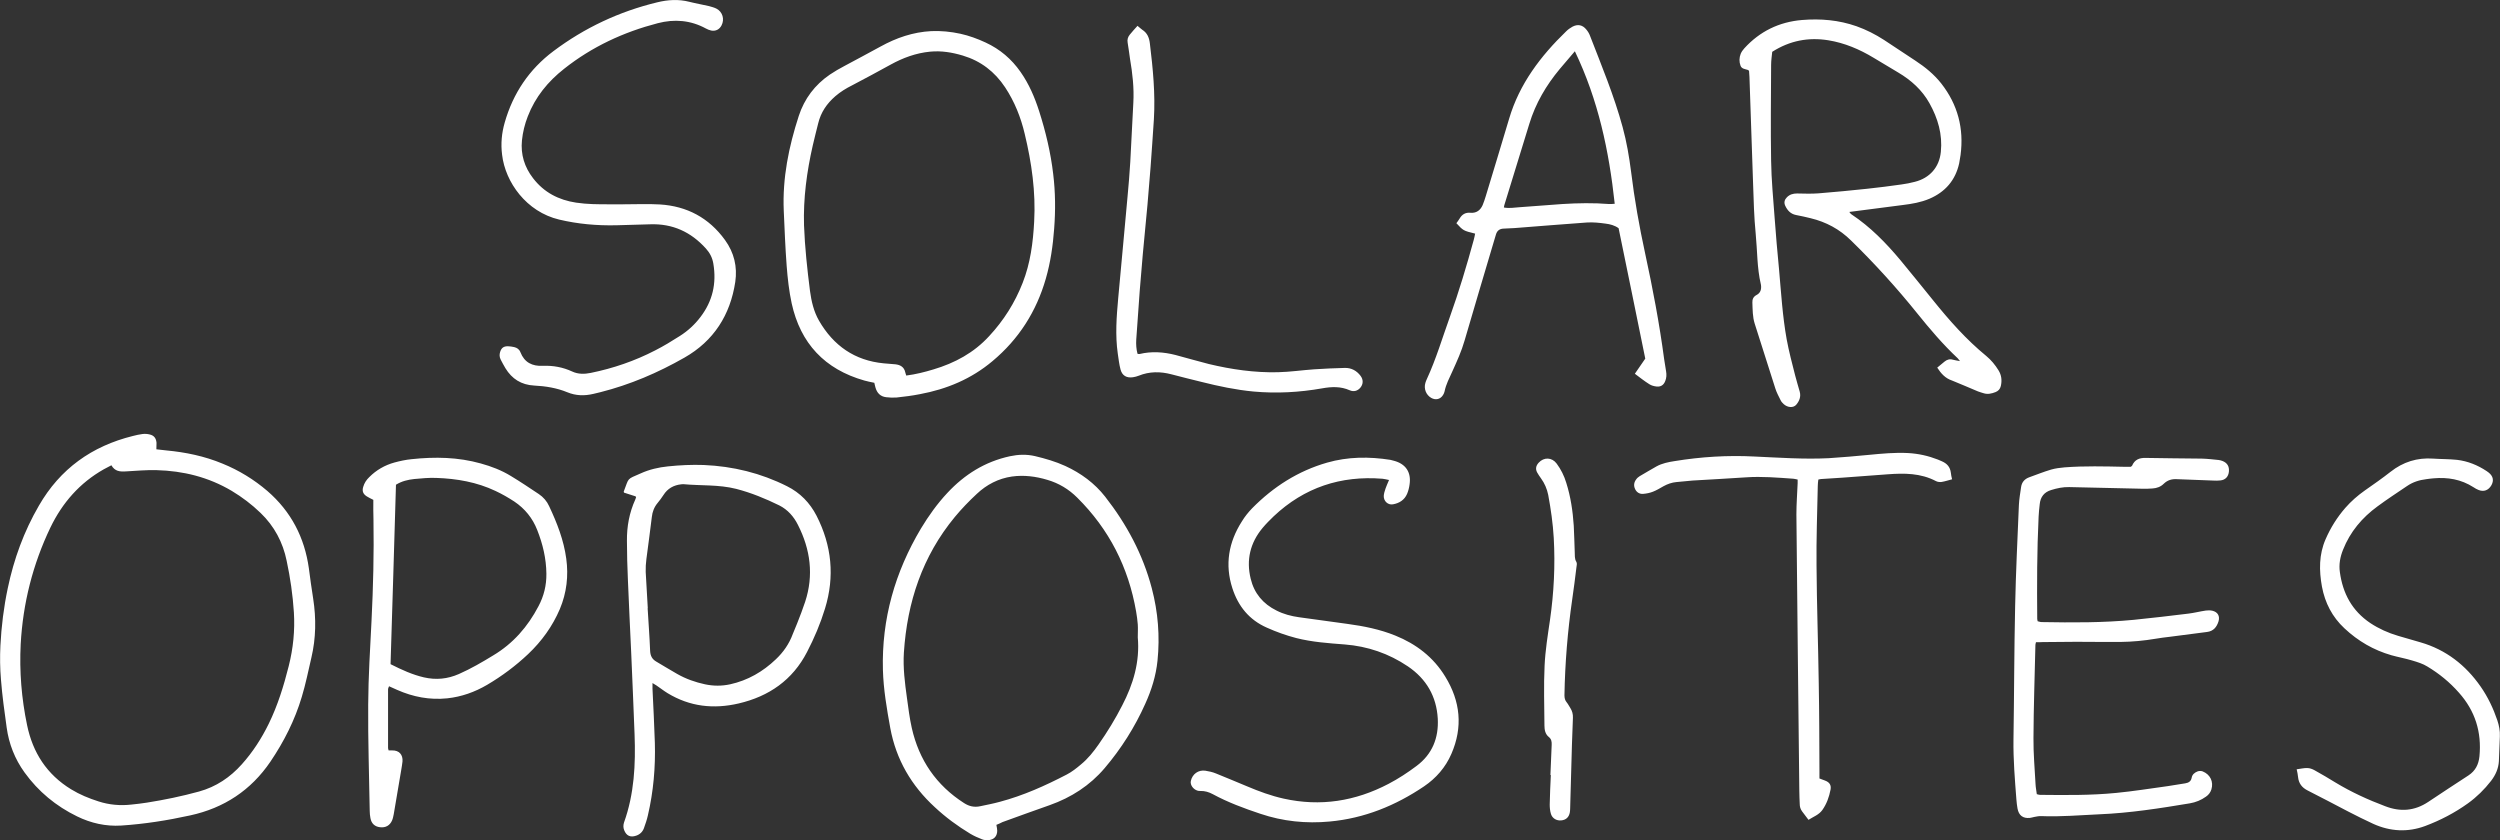
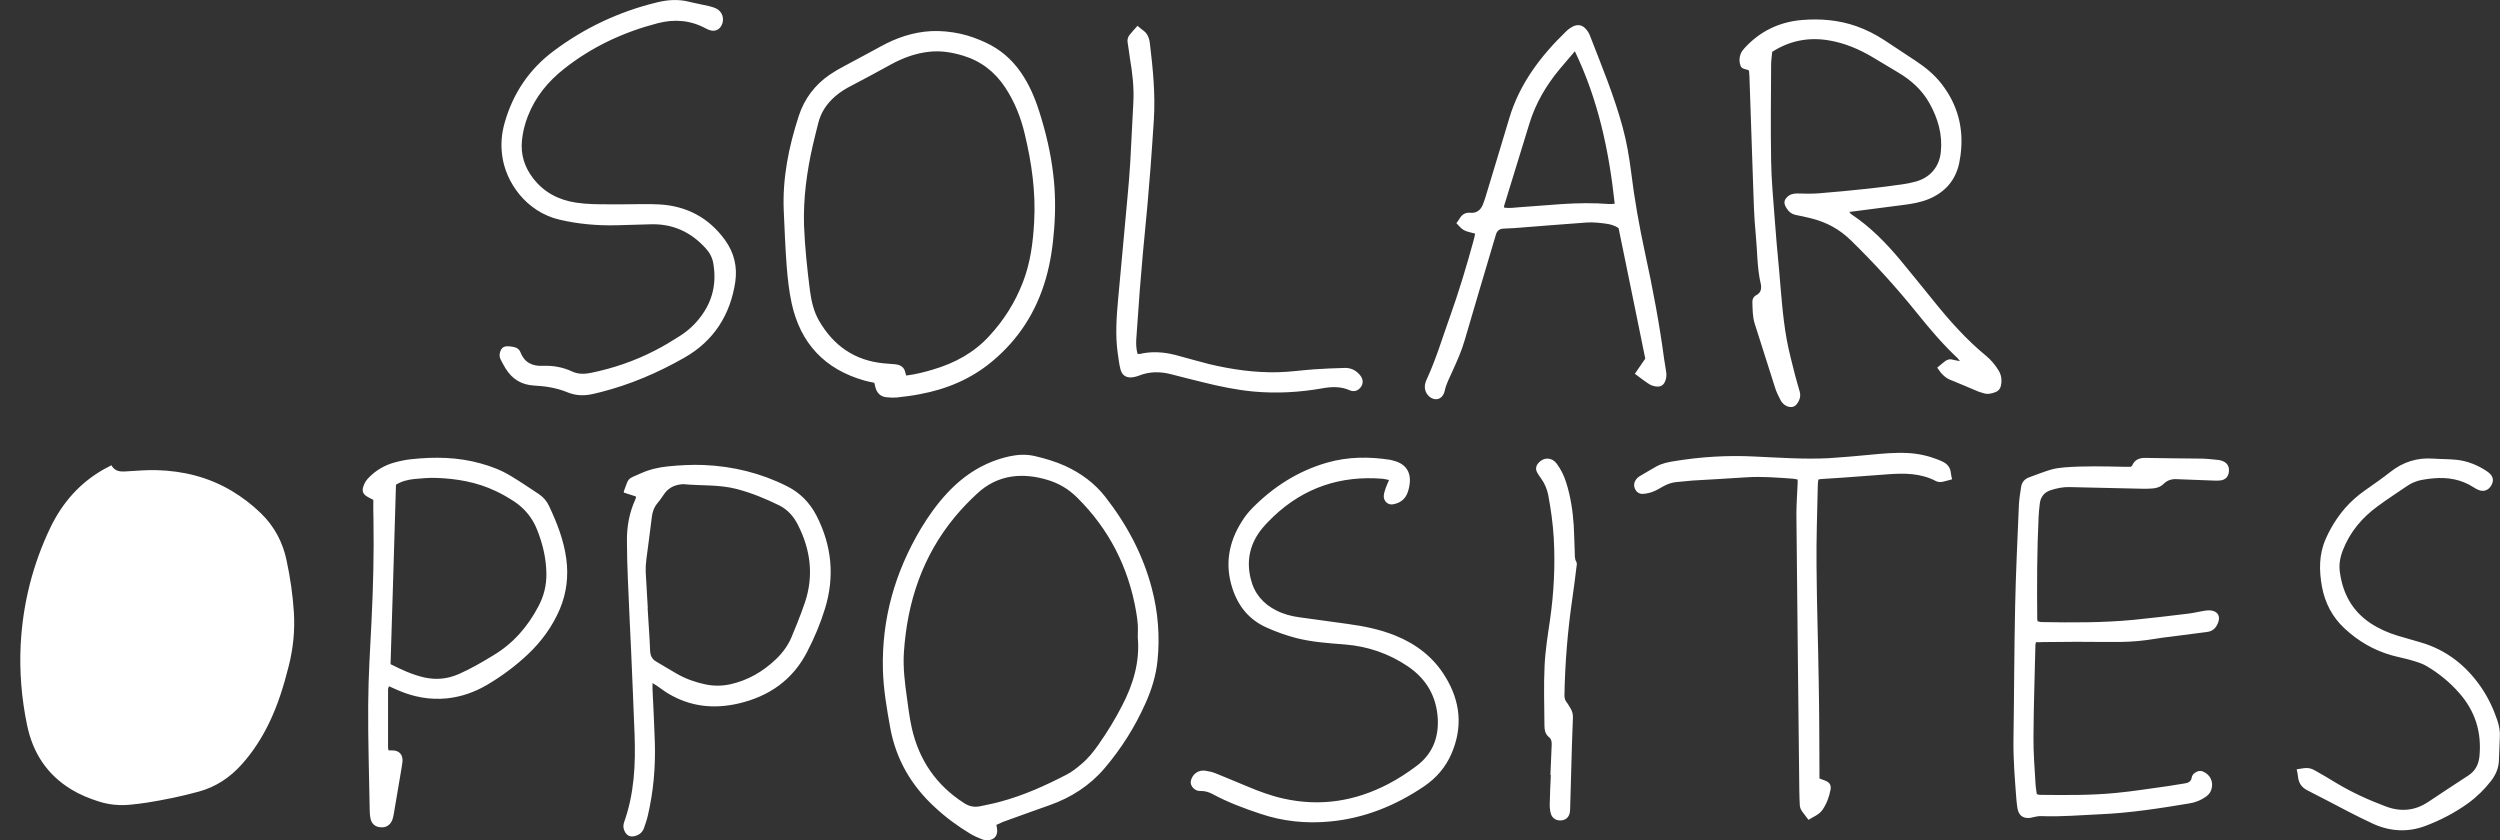
<svg xmlns="http://www.w3.org/2000/svg" width="1800" height="604.9" xml:space="preserve">
  <rect width="100%" height="100%" fill="#333333" stroke="none" />
-   <path d="M1394.8 264.7c1.8-1.5 3.5-2.9 5.2-4.3 1.8-1.5 3.8-2.1 6.1-1.4 1.4.4 3 .6 5.1 1-.8-1.1-1.2-1.6-1.6-2-10.7-10-20.1-21.1-29.2-32.4-14.8-18.4-30.7-35.9-47.6-52.4-8.3-8.2-18-13.4-29.2-16.1-3.5-.9-7-1.6-10.5-2.3-3.9-.8-6.2-3.3-7.8-6.8-1-2.3-.4-4.3 1.3-6 2-2 4.4-2.7 7.3-2.7 5.2.1 10.3.3 15.5-.1 11.7-.9 23.4-2.1 35-3.3 8.2-.9 16.5-1.9 24.7-3.1 3.2-.4 6.5-1.1 9.6-1.9 10.7-2.7 17.6-10.5 18.7-21.5 1.3-12.6-2.1-24.2-8.2-35.1-5.3-9.5-13.2-16.6-22.5-22.1-5.9-3.5-11.8-7.1-17.7-10.6-10.1-6.1-20.9-10.7-32.6-12.6-14.3-2.3-27.7.2-40.4 8.3-.3 3-.8 6.3-.8 9.5-.1 23-.4 46 0 69 .2 13.6 1.5 27.2 2.5 40.7.9 12.5 2 24.9 3.2 37.4 1.5 16.8 2.5 33.7 5.5 50.4 1.6 8.7 3.9 17.4 6.1 26 1 3.9 2.2 7.8 3.3 11.7 1 3.7-.3 6.8-2.6 9.5-2.1 2.3-6.1 2-8.9-.5-.9-.8-1.8-1.8-2.3-2.9-1.4-2.8-2.9-5.6-3.8-8.5-5-15.5-9.8-31-14.8-46.5-1.6-5-1.5-10.2-1.7-15.3-.1-2.3.7-4.2 3-5.4 2.9-1.5 3.6-4.1 3.2-7.2 0-.2 0-.3-.1-.5-2.8-11.9-2.5-24.2-3.7-36.3s-1.5-24.4-1.9-36.5c-.9-25.5-1.7-51-2.6-76.5-.1-1.5-.2-3.1-.3-4.4-.5-.4-.7-.7-1-.7-1.9-.6-4.2-.7-5.1-2.9-1.1-2.9-1-5.9.1-8.7.6-1.4 1.5-2.7 2.6-3.9 11.1-12.2 25-19 41.5-20.4 13.4-1.1 26.5 0 39.3 4.5 7 2.5 13.5 5.8 19.7 9.8 7.6 5 15.1 10 22.7 15 7 4.6 13.4 9.8 18.6 16.4 11.9 15.2 16.4 32.4 13.9 51.5-.3 2-.6 4-1 6-2.7 12.2-10 20.6-21.4 25.5-6.1 2.6-12.6 3.7-19.1 4.5-12.7 1.7-25.4 3.3-38.6 5 .6.8 1 1.4 1.5 1.7 13.6 9 24.8 20.5 35.2 32.9 8 9.6 15.8 19.4 23.7 29.1 11.6 14.4 23.8 28.2 38.2 40 3.5 2.9 6.4 6.4 8.8 10.3 2.2 3.5 2.6 7.3 1.7 11.3-.5 2.2-1.8 3.6-3.8 4.4-2.8 1.1-5.7 1.8-8.7.8-1.3-.4-2.7-.8-4-1.3-6.2-2.6-12.4-5.3-18.6-7.8-4.9-1.6-8-5.1-10.7-9.3zm-764.5 14.2c1.1 4 3.5 6.6 7.8 7.1 2.5.3 5 .4 7.5.2 5.6-.6 11.2-1.3 16.7-2.4 19.4-3.6 37.1-11 52.3-23.8 18.9-15.8 31.6-35.7 38.4-59.4 3.4-11.8 5.1-23.8 6-36 1-13.1.9-26.3-.7-39.3-1.8-15.4-5.4-30.5-10.1-45.2-3.2-10-7.3-19.6-13.4-28.3-6.5-9.3-14.8-16.4-25.2-21.2-5.8-2.7-11.8-4.9-18.1-6.3-6.9-1.5-13.9-2.2-21-1.9-13.1.7-25.1 4.8-36.5 11.1-8.6 4.8-17.4 9.3-26 14-3.6 1.9-7.1 3.9-10.5 6.2-10.8 7.4-18.3 17.3-22.4 29.8-7.2 22.2-11.8 44.7-10.8 68.2.6 13.3 1.1 26.6 2.1 39.8.7 9 1.7 18.1 3.6 26.9 6.3 28.8 23.8 47.5 52.4 55.6 2.2.6 4.5 1.1 7.1 1.6.4 1.5.5 2.4.8 3.3zm21.5-10.8c-.8-3.8-3.5-5.4-7.1-5.8-2.8-.3-5.6-.4-8.4-.7-20.9-2-36.2-12.7-46.6-30.7-3.8-6.6-5.5-14-6.5-21.4-2-15.7-3.7-31.4-4.3-47.2-.6-19.5 2-38.7 6.3-57.6 1.2-5.3 2.6-10.6 3.9-15.9 1.9-7.9 6.2-14.2 12.3-19.5 3.7-3.2 7.8-5.7 12.2-7.9 9.3-4.9 18.5-9.8 27.7-14.9 8.9-4.9 18.2-8.3 28.3-9.3 8.1-.8 15.9.5 23.6 2.8 13 3.9 23 11.6 30.5 22.9 6.8 10.3 11.3 21.6 14.1 33.5 5 20.8 8 41.8 6.8 63.2-.8 15-2.7 29.9-8.3 44.1-5.6 14.3-13.6 27-24.1 38.3-11 12-24.7 19.4-40.2 24-6.3 1.9-12.6 3.5-19.5 4.4-.3-1.1-.6-1.7-.7-2.3zm409.3-95.4c-5.1 18.7-10.7 37.3-17.2 55.5-5.4 15-9.9 30.3-16.6 44.8-.4.8-.7 1.7-1 2.6-1.3 4.2.4 8.7 4.2 10.9 3.2 1.8 6.6 1 8.5-2.1.5-.8.9-1.7 1.1-2.6 1-5.1 3.5-9.7 5.6-14.4 3.3-7.3 6.6-14.5 8.8-22.2 6.8-23.3 13.7-46.5 20.6-69.7.7-2.2 1.3-4.5 2-6.7.8-2.7 2.6-4.1 5.5-4.2 2.7-.1 5.3-.2 8-.4 17.3-1.3 34.6-2.8 51.9-4 4.5-.3 9.1.2 13.5.8 3.2.4 6.5 1.2 9.4 3.3 6.4 31.3 12.9 62.7 19.2 93.9-2.6 3.7-4.9 7.1-7.5 10.9 3.6 2.7 6.9 5.3 10.4 7.5 1.5 1 3.5 1.5 5.3 1.7 3 .3 5.1-1.1 6.2-4 .9-2.2 1-4.6.6-6.9-.5-2.9-1-5.9-1.4-8.8-3.4-25.6-8.2-50.9-13.7-76.2-4.2-19.4-7.7-39-10.1-58.7-1.4-10.9-3.2-21.6-6.1-32.2-6.1-22.5-15.1-44.1-23.5-65.8-.6-1.6-1.5-3.1-2.6-4.4-2.7-3.4-6.2-4.1-10-2.1-1.6.9-3.2 2-4.5 3.3-18.5 17.9-33.7 37.9-41.1 62.9-5.5 18.6-11.2 37.1-16.8 55.7-.7 2.2-1.4 4.5-2.3 6.6-1.6 3.6-4.4 5.8-8.5 5.5-3.8-.4-6.3 1.1-8.1 4.2-.7 1.2-1.5 2.2-2.3 3.3 5 5.4 5 5.4 13.5 7.5-.3 1.6-.6 3.1-1 4.5zm101.5-26c-1.6.1-2.8.3-4 .2-11.2-.9-22.5-.7-33.7 0-10.3.7-20.6 1.6-30.9 2.3-3.7.3-7.4.9-11.2.2.1-.8.2-1.4.4-2 6-19.4 12-38.8 17.9-58.2 4.5-14.8 12.1-27.7 21.9-39.5 3.4-4.1 6.9-8 10.9-12.8 16.9 35.2 24.6 71.8 28.7 109.8zm-713.6.4h-10.3c-8 0-16 0-23.9-1.2-12.6-1.9-23.2-7.4-31-17.6-6.2-8-9-17.1-8-27.2.6-5.9 2-11.7 4.2-17.3 5.4-14 14.5-25.1 26.2-34.3 20.1-15.9 42.8-26.4 67.4-32.8 11.9-3.1 23.6-2.2 34.6 3.8 1.2.7 2.6 1.2 3.9 1.5 3.2.6 5.9-.8 7.4-3.7 2.3-4.4.8-9.8-3.7-12.1-1.6-.8-3.5-1.3-5.3-1.8-4.7-1.1-9.5-1.9-14.2-3.1-7.8-2-15.5-1.5-23.2.4-27.3 6.6-52.2 18.3-74.6 35.1-17.5 13.1-29.1 30.4-35.1 51.4-2.2 7.6-2.9 15.3-1.9 23.2 2.3 19.8 17.5 41.1 41.1 46.7 13.5 3.2 27.2 4.4 41 4.1 8.1-.2 16.3-.4 24.4-.7 16.3-.6 29.5 5.5 40.3 17.5 2.8 3.1 4.6 6.6 5.3 10.8 2.4 14.2-.5 27-9.3 38.5-4.1 5.4-9.1 10-14.8 13.6-5.8 3.7-11.7 7.3-17.8 10.4-14.7 7.6-30.2 12.9-46.4 16.2-4.5.9-9 1-13.3-1-6.7-3.1-13.7-4.4-21-4.1-7.8.4-13.4-2.4-16.3-9.8-.8-2.1-2.4-3.2-4.5-3.7-1.5-.3-3.1-.6-4.6-.6-3 0-4.6 1.2-5.5 4.1-.6 1.9-.5 3.7.4 5.5 1.1 2.1 2.2 4.2 3.4 6.2 4.7 7.7 11.4 12 20.7 12.5 8.1.4 16.3 1.7 23.8 4.8 6.3 2.6 12.4 2.7 18.8 1.2 1.7-.4 3.3-.8 5-1.2 21.4-5.4 41.5-14 60.6-24.9 21.1-12 33-30.7 36.6-54.5 1.6-10.9-.8-21.1-7.4-30.2-11.6-16-27.4-24.4-46.9-25.6-8.6-.5-17.2-.1-25.8-.1-.3-.1-.3-.1-.3 0zM813.4 25c-1.3 1.6-1.9 3.5-1.5 5.7.7 3.9 1.1 7.7 1.7 11.6 1.8 10.5 3 21 2.4 31.7-.8 14.2-1.4 28.4-2.2 42.6-.5 8.4-1.2 16.8-2 25.3l-3.3 36c-1.1 12.3-2.3 24.6-3.4 36.9-1.2 13.3-2.2 26.5-.3 39.8.6 3.9 1 7.8 2 11.5 1.2 4.4 4.4 6.2 9 5.5 1.4-.2 2.8-.6 4.1-1.1 7.7-3.1 15.5-3.1 23.5-1 7.2 1.9 14.5 3.7 21.8 5.5 12.3 3.1 24.7 5.7 37.3 6.9 16.6 1.5 33.1.6 49.5-2.3 6.7-1.2 13.3-1.5 19.8 1.4 3 1.3 5.7.4 7.6-1.8 2.2-2.6 2.3-5.8.2-8.6-2.8-3.7-6.6-5.8-11.3-5.7-7.3.2-14.7.5-22 1-8.7.6-17.4 1.9-26.2 2.1-16.8.4-33.4-2-49.7-5.9-8-2-16-4.4-24-6.5-8.6-2.2-17.3-2.8-26-.7-.4.1-.9-.1-1.4-.2-.9-3.4-1.1-6.8-.9-10.2.9-11.7 1.6-23.4 2.5-35.1.7-8.7 1.4-17.5 2.2-26.2 1.1-12 2.3-24 3.4-36 .8-8.9 1.5-17.8 2.2-26.7.8-11.5 1.7-23.1 2.4-34.6 1.1-18.4-.7-36.6-2.9-54.7-.5-4.2-1.9-7.5-5.5-9.8-1-.7-1.9-1.6-3.4-2.8-1.9 2.1-3.8 4.2-5.6 6.4zM112.6 323.5c2.5.3 4.8.6 7.1.8 13.9 1.3 27.5 4.1 40.5 9.5 11.8 4.8 22.6 11.4 32.3 19.7 17.1 14.8 26.8 33.5 29.9 55.8 1 7.3 1.9 14.6 3.1 21.8 2.2 14.2 2 28.4-1.3 42.4-2.2 9.4-4.1 19-6.9 28.2-5 16.8-12.8 32.2-22.6 46.7-14 20.6-33.4 33.4-57.8 38.7-16.4 3.6-32.9 6.2-49.6 7.3-11.1.7-21.8-1.7-31.8-6.6-15.2-7.4-27.9-17.9-37.8-31.6-7-9.7-11.3-20.6-12.9-32.4-1.6-11.5-3.2-22.9-4.1-34.5-.7-8.1-.8-16.3-.4-24.4.7-13.9 2.4-27.7 5.3-41.4 4.4-21 11.6-40.8 22.4-59.4 15.3-26.6 38.2-42.9 67.7-50.2 2.3-.6 4.6-1.1 6.9-1.4 1.7-.2 3.5-.1 5.1.3 3.2.7 4.7 2.7 5 6 0 1.5-.1 2.9-.1 4.7zM80.2 335c-2.2 1.2-3.9 2-5.5 2.9-17.3 9.8-29.8 24.1-38.4 41.9-12.7 26.5-19.8 54.6-21.4 84-1 19.6.6 39.1 4.6 58.3 4.1 19.8 14.2 35.5 31.7 46.2 6.2 3.8 12.8 6.5 19.7 8.7 7.7 2.5 15.6 3.2 23.6 2.3 3.7-.4 7.5-.8 11.2-1.4 12.7-2 25.2-4.6 37.6-8 12.3-3.4 22.4-10.2 30.8-19.6 7.9-8.8 14.2-18.6 19.4-29.2 6.5-13.3 10.8-27.3 14.4-41.6 3.2-12.7 4.5-25.5 3.7-38.6-.8-12.5-2.6-24.9-5.2-37.1-2.7-13.3-8.9-25-18.8-34.5-6.3-6.1-13.3-11.4-20.8-15.9-16.7-9.9-34.9-14.4-54.1-14.9-7.3-.2-14.7.5-22 .9-4.3.3-8 0-10.5-4.4zm637.2 258.9c.3 1.8.6 3 .6 4.2 0 3.9-2.3 6.5-6.3 6.8-1.5.1-3.2 0-4.6-.6-2.9-1.1-5.8-2.4-8.5-4-9.1-5.5-17.7-11.8-25.5-19.1-16.9-15.5-27.9-34.3-32.1-57-2.5-13.9-4.9-27.7-5.3-41.8-1-36.7 8.7-70.5 27.4-101.9 5.5-9.1 11.7-17.8 19-25.6 12.4-13.3 27.1-22.5 45-26.4 6.1-1.3 12-1.5 18.1-.1 7.5 1.8 14.8 3.9 21.8 7.1 11.3 5.2 21.1 12.4 28.7 22.1 15.5 19.8 27.2 41.6 33.6 66 4.5 17.1 5.9 34.5 4.1 52.1-1.1 10.8-4.3 21.1-8.8 31-7.5 16.8-17.3 32.3-29.2 46.3-10.7 12.6-24.1 21.2-39.6 26.7-11.4 4-22.7 8.1-34 12.2-1.3.7-2.7 1.3-4.4 2zm101.8-135.1c0-2.9.2-6.1 0-9.2s-.7-6.2-1.2-9.3c-5.5-31.8-19.4-59.2-42.4-82-6.1-6.1-13.3-10.4-21.5-12.8-8.3-2.5-16.9-3.6-25.5-2.4-9.7 1.4-18.2 5.8-25.3 12.5-5.6 5.2-11 10.8-15.8 16.6-23.4 28.3-34.3 61.3-36.7 97.6-.7 11 .7 21.9 2.2 32.7 1 7.3 1.9 14.6 3.5 21.7 5.2 23 17.6 41.2 37.6 54 3.7 2.4 7.4 3.2 11.6 2.3 4.7-1 9.5-1.9 14.2-3.2 16.9-4.5 32.7-11.6 48.1-19.6 3.7-1.9 7.1-4.6 10.3-7.3 5-4.1 9-9.1 12.7-14.4 6.3-9 12-18.3 17-28.1 7.9-15.2 12.8-31.3 11.2-49.1zm651.8 3.5c8-.1 16-.2 23.9-.2 10.6 0 21.3.2 31.9.1 8.5-.1 16.9-.9 25.2-2.3 3.4-.6 6.8-1 10.2-1.4 9-1.2 18-2.4 27-3.5 4.5-.6 6.8-3.5 8.1-7.5 1.2-3.9-.5-6.9-4.5-7.8-1.5-.3-3.1-.3-4.6-.1-4.2.6-8.3 1.7-12.5 2.2-13.2 1.6-26.4 3.2-39.6 4.5-22 2.1-44.1 2-66.1 1.6-1 0-2-.4-2.9-.6-.1-.8-.3-1.2-.3-1.7-.2-24.6-.2-49.1 1-73.7.2-3 .4-5.9.8-8.9.5-5.2 3.2-8.7 8.3-10.2 4.2-1.3 8.4-2.2 12.9-2.1 17.7.4 35.4.8 53 1.2 2.3 0 4.7 0 7-.2 3.1-.2 5.9-1.2 8.1-3.4 2.7-2.6 5.7-3.5 9.4-3.3 8.8.4 17.5.7 26.3 1 1.7.1 3.5.1 5.2-.1 3.5-.4 5.6-2.7 6-6.2.4-3.8-1.1-6.4-4.6-7.8-.9-.3-1.8-.6-2.7-.7-4-.4-8.1-.9-12.2-1-13.5-.2-26.9-.2-40.4-.5-4.6-.1-7.9 1.2-9.8 5.6-.1.3-.5.4-1 .8h-4.4c-14.4-.3-28.8-.7-43.2.4-3.3.3-6.6.7-9.7 1.6-5.4 1.6-10.6 3.7-15.9 5.6-3.2 1.2-5.2 3.5-5.7 6.9-.6 4.3-1.4 8.7-1.6 13-1 24.2-2.2 48.5-2.7 72.7-.7 32.1-.7 64.2-1.2 96.2-.2 14.4 1 28.8 2.1 43.1.2 2.2.4 4.4.8 6.5.9 5 3.9 7.3 8.9 6.8 1.1-.1 2.1-.5 3.2-.7 1.7-.3 3.4-.7 5.1-.6 13.9.6 27.8-.7 41.7-1.3 21.9-.9 43.6-4.3 65.2-7.9 4.2-.7 8.1-2.3 11.6-4.8 1.9-1.3 3.2-3 3.9-5.2 1.7-5.5-.8-10.8-6.3-13-1-.4-2.5-.4-3.6 0-2.1.8-3.9 2.2-4.3 4.6-.5 2.6-2.2 3.6-4.6 4-4.2.6-8.3 1.4-12.5 2-12.4 1.7-24.8 3.7-37.2 4.9-18.2 1.8-36.6 1.6-54.9 1.4-.7 0-1.5-.3-2.3-.5-.3-2.5-.8-4.8-.9-7.1-.6-11.1-1.6-22.2-1.5-33.3.1-22.4.9-44.7 1.4-67.1 0-.5.2-.9.4-1.9 2.1.1 3.6-.1 5.1-.1zM268.8 359.9c-2-1-3.4-1.7-4.7-2.5-2.7-1.7-3.5-3.8-2.6-6.8.8-2.8 2.3-5.1 4.4-7.1 5.1-5.1 11.2-8.6 18.1-10.5 4.1-1.1 8.2-2 12.4-2.4 16.8-1.8 33.4-1.5 49.8 3.1 7.6 2.1 14.9 4.9 21.6 9 6.8 4.1 13.5 8.6 20.1 13 3.3 2.2 5.9 5.2 7.5 8.8 5.7 12.1 10.5 24.4 12.3 37.7 1.7 12.5.3 24.6-4.6 36.3-5.3 12.4-13 23.1-22.8 32.4-9 8.5-18.9 15.9-29.6 22.2-8.9 5.2-18.4 8.6-28.7 9.7-12.6 1.3-24.6-1-36.1-6.1-1.8-.8-3.7-1.6-5.8-2.6-.3.9-.7 1.5-.7 2.2v42.3c0 .4.2.9.4 1.7h2.6c4.9-.1 7.8 3 7.4 8-.2 2-.6 4-.9 6-1.8 10.6-3.6 21.3-5.4 31.9-.3 1.5-.6 3.1-1.2 4.5-1.6 3.7-4.7 5.4-8.7 4.9-3.7-.4-6.2-2.6-6.9-6.6-.3-1.7-.5-3.4-.5-5.1-.4-25.5-1.3-51-1.1-76.5.1-20.2 1.4-40.3 2.4-60.5 1.2-24.2 1.8-48.5 1.4-72.7-.2-4.7-.1-9.4-.1-14.3zm12.4 118.3c8.1 4.1 15.8 7.6 24 9.5 8.7 2 17 1.2 25.2-2.4 8.6-3.8 16.7-8.5 24.7-13.4 14.4-8.6 24.9-20.7 32.6-35.4 3.9-7.3 5.8-15.1 5.7-23.4-.1-10.9-2.6-21.4-6.6-31.5-3.3-8.5-8.9-15.4-16.5-20.5-4.3-2.8-8.8-5.4-13.5-7.6-13.5-6.4-27.9-8.9-42.7-9.4-5.3-.2-10.6.3-15.9.8-4.5.5-8.9 1.5-13.1 4.1-1.2 43-2.6 86-3.9 129.2zm176.5-120.8c-2.8-.9-5.7-1.8-8.4-2.7-.1-.5-.3-.7-.2-.8 4-10.3 1.8-8.5 12.3-13.1 6.2-2.8 12.7-4.3 19.5-5 8.6-.9 17.2-1.3 25.8-1 21.1.9 41.1 5.8 60 15.3 9.4 4.7 16.4 11.9 21.2 21.2 11 21.5 13.2 43.8 6.1 66.9-3.3 10.8-7.7 21.2-12.9 31.2-10.4 20.2-27.4 32-49.3 37.1-18 4.2-35.1 2.3-51.1-7.4-2.8-1.7-5.4-3.8-8.1-5.6-.7-.5-1.5-.9-2.8-1.7v4.1c.6 13 1.3 25.9 1.7 38.9.5 17.6-1 35-5 52.2-.7 3.2-1.8 6.3-2.9 9.4-1 2.6-2.9 4.4-5.6 5.3-4.1 1.4-7 .1-8.6-4-.7-1.8-.7-3.6-.1-5.5 7.4-20.6 8.4-41.9 7.6-63.4-.8-19.4-1.5-38.8-2.4-58.2-.8-17.7-1.7-35.3-2.4-53-.4-9.4-.7-18.8-.7-28.2-.1-10.3 1.7-20.2 6-29.7.3-.6.4-1.2.6-1.8-.1.1-.2-.1-.3-.5zm8.7 80.5h-.1c.6 10.3 1.4 20.6 1.8 30.9.2 3.5 1.5 5.9 4.5 7.6 5 2.9 9.9 6 14.9 8.8 6.3 3.6 13.1 6 20.1 7.5 6.1 1.3 12.1 1.3 18.1 0 12.7-2.8 23.6-9.1 32.9-18 5.4-5.1 9.6-11.1 12.2-18.2 1-2.6 2.2-5.2 3.2-7.8 2-5.1 4-10.2 5.7-15.4 6.3-19.2 3.8-37.7-5.2-55.4-3-6-7.3-10.9-13.4-14-10-4.9-20.2-9.1-31-11.9-12.6-3.2-25.5-2.2-38.2-3.4-.5 0-.9.1-1.4.1-5.5.6-9.8 3-12.8 7.7-1.3 2-2.7 3.9-4.2 5.7-2.5 3-3.8 6.4-4.2 10.2-1.2 10.1-2.6 20.2-3.9 30.2-.4 3.1-.6 6.2-.5 9.3.5 8.9 1 17.5 1.5 26.1zm531.2-86.2c-.6 1.8-1.2 3.6-1.3 5.4-.1 3.8 3.1 6.7 6.7 6 4.5-.8 8.2-3.1 10.1-7.5.9-2.1 1.5-4.5 1.8-6.8 1.3-8.8-2.8-14.9-11.5-17.1-.8-.2-1.5-.4-2.3-.6-15.3-2.4-30.6-2.3-45.6 2-20.9 6-38.7 17.4-53.9 32.8-2.8 2.9-5.4 6.1-7.5 9.6-9.5 14.9-12.3 31-6.8 48 4.2 13 12.1 22.8 24.8 28.4 6.9 3.1 13.9 5.6 21.2 7.5 11.4 2.9 23.1 3.7 34.8 4.6 16.6 1.3 31.8 6.5 45.6 15.8 13.4 9.1 20.6 21.7 21.5 37.7.7 13.8-3.9 25.5-15.3 34-6.4 4.8-13.1 9.2-20.2 12.9-23.9 12.5-49 16.5-75.5 10.6-9-2-17.7-5.2-26.2-8.8-7.5-3.1-15-6.3-22.5-9.3-2.4-1-5.1-1.6-7.7-2-5-.7-9.3 2.4-10.4 7.4-.2.7-.1 1.6.1 2.3.8 2.8 3.8 5.1 6.7 4.9 3.3-.1 6.2.8 9 2.3 10.9 5.9 22.5 10.2 34.2 14.1 16.3 5.5 33 7.2 50 5.6 24.9-2.3 47.3-11.4 67.9-25.3 8.7-5.9 15.5-13.7 19.7-23.4 8.4-19.3 6.5-37.9-4.4-55.6-8.5-14-20.9-23.5-36-29.6-11.1-4.5-22.7-6.8-34.5-8.4-11.6-1.6-23.2-3.2-34.9-4.8-5.6-.8-11-2.2-16.1-4.8-9.7-4.8-16.1-12.4-18.6-22.9-3.3-13.5-.4-25.8 8.5-36.5 2.5-3 5.3-5.8 8.1-8.5 22-20.7 48.2-29.4 78.3-27 1.3.1 2.7.5 4.7.9-1.1 2.7-1.9 4.3-2.5 6.1zm657 207.8c.5 4.6 2.8 7.6 7 9.7 9.8 4.9 19.4 10.1 29.1 15.1 6 3.1 12 6.1 18.1 8.9 12.2 5.5 24.8 6.2 37.4 1.5 10.9-4.1 21.1-9.4 30.6-16.2 6.4-4.6 12-10.1 16.8-16.3 3.2-4.2 5.3-8.8 5.6-14.2.3-5.9.4-11.9.7-17.8.2-4-.6-7.8-1.8-11.5-2.9-8.6-6.8-16.8-12-24.3-10.8-15.5-25-26.6-43.3-31.9-5.4-1.6-10.8-3.1-16.2-4.7-7.1-2.1-13.8-5.1-20-9.2-13.1-8.8-19.8-21.3-21.9-36.7-.8-5.5.2-10.9 2.3-16.1 5.1-12.9 13.7-23.1 24.8-31.2 6.9-5.1 14.1-9.8 21.2-14.6 4.2-2.9 8.9-4.4 14-5 1.7-.2 3.4-.5 5.1-.6 10.3-.9 19.9.7 28.8 6.4 1.2.8 2.4 1.5 3.7 2 3.8 1.5 7.1.2 9.2-3.4 1.9-3.4 1.3-6.5-1.9-9.1-.5-.4-1-.8-1.5-1.1-6.5-4.3-13.6-7.2-21.3-8.1-5.7-.6-11.5-.5-17.3-.9-11.4-.8-21.6 2.4-30.6 9.5-6 4.7-12.3 9.1-18.6 13.5-5.1 3.6-9.8 7.7-14 12.5-5.9 6.8-10.6 14.3-14.2 22.6-4.8 11-4.7 22.5-2.6 34.1 2.2 11.7 7.4 21.8 16.2 30 9.8 9.2 21 15.7 33.9 19.4 5 1.4 10.1 2.3 15 3.8 3.7 1.1 7.6 2.3 10.8 4.3 8.5 5.1 16.1 11.3 22.7 18.8 11.7 13.1 16.5 28.4 14.8 45.9-.6 5.8-2.9 10.4-7.9 13.7-9.7 6.3-19.4 12.7-29 19.1-9.8 6.5-20 7.3-30.9 3.1-12.5-4.7-24.5-10.2-35.9-17.1-4.9-3-9.9-6-15-8.8-1.6-.9-3.5-1.6-5.3-1.6-2.4-.1-4.9.6-7.6.9.5 2 .8 3.8 1 5.6zm-342.5 23.7c3.1-4.4 4.9-9.4 5.9-14.7.6-3.3-.8-5.3-4-6.5-1.3-.5-2.6-.9-4-1.5v-5.4c-.1-21-.1-41.9-.5-62.9-.4-28.3-1.4-56.6-1.6-85-.2-19.1.5-38.2.9-57.3 0-1.5.2-3 .4-4.6.9-.2 1.5-.4 2.1-.4 5.2-.4 10.3-.7 15.5-1 10.8-.8 21.5-1.6 32.3-2.4 12-.9 23.8-.9 34.8 4.9 1.1.6 2.8.8 4.1.6 2.4-.4 4.8-1.2 7.5-1.9-.4-1.8-.8-3.3-.9-4.8-.5-4-2.7-6.5-6.3-8.1-1-.4-2-.9-3-1.3-6.9-2.7-14.1-4.3-21.5-4.7-9.4-.5-18.8.4-28.1 1.3-9.6.9-19.3 1.8-29 2.4-17.8.9-35.7-.4-53.5-1.2-19.3-1-38.5.2-57.5 3.3-4.5.7-9 1.6-13 3.8-4.1 2.3-8.1 4.7-12.2 7.1-.9.6-1.8 1.3-2.4 2.2-1.7 2.2-2 4.6-.8 7.1 1.1 2.3 3.2 3.6 5.7 3.4s5-.7 7.2-1.6c2.6-1 5-2.5 7.5-3.9 2.9-1.6 6-2.7 9.3-3 3.9-.4 7.8-.8 11.7-1.1 12.8-.8 25.6-1.4 38.4-2.3 11.4-.8 22.8.2 34.2 1 1 .1 2 .4 3 .6v2.6c-.3 7.5-.9 15-.9 22.5.6 66.4 1.4 132.7 2.1 199.1 0 3.1.2 6.3.3 9.4 0 1.9.5 3.7 1.7 5.3 1.5 2 3 4 4.6 6.1 3.6-2.3 7.5-3.6 10-7.1zm-195.5-25.1c-.3 7-.7 14.1-.8 21.1 0 2.3.2 4.7.9 6.9 1 3.2 4.1 4.9 7.3 4.6 3.5-.3 5.7-2.3 6.3-5.9.3-2 .2-4.1.3-6.1l1.2-42.7c.2-6.4.4-12.8.7-19.2.1-2.6-.5-4.9-1.9-7.1-.9-1.3-1.5-2.7-2.5-3.9-1.3-1.5-1.7-3.2-1.7-5.2.4-23.2 2.3-46.2 5.6-69.1 1.1-7.6 2.1-15.2 3-22.8.2-1.4.6-3.1 0-4.1-1.5-2.4-1-4.8-1.2-7.3-.3-6.2-.3-12.5-.7-18.8-.7-10.5-2.2-20.8-5.4-30.9-1.5-5-3.8-9.6-6.9-13.8-3.4-4.6-9.2-4.8-13-.6-1.9 2.1-2.4 4.4-1.1 6.9.8 1.5 1.8 2.9 2.8 4.3 2.6 3.6 4.3 7.5 5.2 11.9 1.9 10.3 3.4 20.6 4 31.1 1.1 19.7.1 39.4-2.7 58.9-1.6 11-3.4 22-3.9 33-.7 14.4-.2 28.8-.1 43.2 0 3 .6 6.1 3.1 8.1 2 1.6 2.2 3.5 2.1 5.8l-.9 21.6c.2.1.3.1.3.1z" fill="#fff" />
+   <path d="M1394.8 264.7c1.8-1.5 3.5-2.9 5.2-4.3 1.8-1.5 3.8-2.1 6.1-1.4 1.4.4 3 .6 5.1 1-.8-1.1-1.2-1.6-1.6-2-10.7-10-20.1-21.1-29.2-32.4-14.8-18.4-30.7-35.9-47.6-52.4-8.3-8.2-18-13.4-29.2-16.1-3.5-.9-7-1.6-10.5-2.3-3.9-.8-6.2-3.3-7.8-6.8-1-2.3-.4-4.3 1.3-6 2-2 4.4-2.7 7.3-2.7 5.2.1 10.3.3 15.5-.1 11.7-.9 23.4-2.1 35-3.3 8.2-.9 16.5-1.9 24.7-3.1 3.2-.4 6.5-1.1 9.6-1.9 10.7-2.7 17.6-10.5 18.7-21.5 1.3-12.6-2.1-24.2-8.2-35.1-5.3-9.5-13.2-16.6-22.5-22.1-5.9-3.5-11.8-7.1-17.7-10.6-10.1-6.1-20.9-10.7-32.6-12.6-14.3-2.3-27.7.2-40.4 8.3-.3 3-.8 6.3-.8 9.5-.1 23-.4 46 0 69 .2 13.6 1.5 27.2 2.5 40.7.9 12.5 2 24.9 3.2 37.4 1.5 16.8 2.5 33.7 5.5 50.4 1.6 8.7 3.9 17.4 6.1 26 1 3.9 2.2 7.8 3.3 11.7 1 3.7-.3 6.8-2.6 9.5-2.1 2.3-6.1 2-8.9-.5-.9-.8-1.8-1.8-2.3-2.9-1.4-2.8-2.9-5.6-3.8-8.5-5-15.5-9.8-31-14.8-46.5-1.6-5-1.5-10.2-1.7-15.3-.1-2.3.7-4.2 3-5.4 2.9-1.5 3.6-4.1 3.2-7.2 0-.2 0-.3-.1-.5-2.8-11.9-2.5-24.2-3.7-36.3s-1.5-24.4-1.9-36.5c-.9-25.5-1.7-51-2.6-76.5-.1-1.5-.2-3.1-.3-4.4-.5-.4-.7-.7-1-.7-1.9-.6-4.2-.7-5.1-2.9-1.1-2.9-1-5.9.1-8.7.6-1.4 1.5-2.7 2.6-3.9 11.1-12.2 25-19 41.5-20.4 13.4-1.1 26.5 0 39.3 4.5 7 2.5 13.5 5.8 19.7 9.8 7.6 5 15.1 10 22.7 15 7 4.6 13.4 9.8 18.6 16.4 11.9 15.2 16.4 32.4 13.9 51.5-.3 2-.6 4-1 6-2.7 12.2-10 20.6-21.4 25.5-6.1 2.6-12.6 3.7-19.1 4.5-12.7 1.7-25.4 3.3-38.6 5 .6.8 1 1.4 1.5 1.7 13.6 9 24.8 20.5 35.2 32.9 8 9.6 15.8 19.4 23.7 29.1 11.6 14.4 23.8 28.2 38.2 40 3.5 2.9 6.4 6.4 8.8 10.3 2.2 3.5 2.6 7.3 1.7 11.3-.5 2.2-1.8 3.6-3.8 4.4-2.8 1.1-5.7 1.8-8.7.8-1.3-.4-2.7-.8-4-1.3-6.2-2.6-12.4-5.3-18.6-7.8-4.9-1.6-8-5.1-10.7-9.3zm-764.5 14.2c1.1 4 3.5 6.6 7.8 7.1 2.5.3 5 .4 7.5.2 5.6-.6 11.2-1.3 16.7-2.4 19.4-3.6 37.1-11 52.3-23.8 18.9-15.8 31.6-35.7 38.4-59.4 3.4-11.8 5.1-23.8 6-36 1-13.1.9-26.3-.7-39.3-1.8-15.4-5.4-30.5-10.1-45.2-3.2-10-7.3-19.6-13.4-28.3-6.5-9.3-14.8-16.4-25.2-21.2-5.8-2.7-11.8-4.9-18.1-6.3-6.9-1.5-13.9-2.2-21-1.9-13.1.7-25.1 4.8-36.5 11.1-8.6 4.8-17.4 9.3-26 14-3.6 1.9-7.1 3.9-10.5 6.2-10.8 7.4-18.3 17.3-22.4 29.8-7.2 22.2-11.8 44.7-10.8 68.2.6 13.3 1.1 26.6 2.1 39.8.7 9 1.7 18.1 3.6 26.9 6.3 28.8 23.8 47.5 52.4 55.6 2.2.6 4.5 1.1 7.1 1.6.4 1.5.5 2.4.8 3.3zm21.5-10.8c-.8-3.8-3.5-5.4-7.1-5.8-2.8-.3-5.6-.4-8.4-.7-20.9-2-36.2-12.7-46.6-30.7-3.8-6.6-5.5-14-6.5-21.4-2-15.7-3.7-31.4-4.3-47.2-.6-19.5 2-38.7 6.3-57.6 1.2-5.3 2.6-10.6 3.9-15.9 1.9-7.9 6.2-14.2 12.3-19.5 3.7-3.2 7.8-5.7 12.2-7.9 9.3-4.9 18.5-9.8 27.7-14.9 8.9-4.9 18.2-8.3 28.3-9.3 8.1-.8 15.9.5 23.6 2.8 13 3.9 23 11.6 30.5 22.9 6.8 10.3 11.3 21.6 14.1 33.5 5 20.8 8 41.8 6.8 63.2-.8 15-2.7 29.9-8.3 44.1-5.6 14.3-13.6 27-24.1 38.3-11 12-24.7 19.4-40.2 24-6.3 1.9-12.6 3.5-19.5 4.4-.3-1.1-.6-1.7-.7-2.3zm409.3-95.4c-5.1 18.7-10.7 37.3-17.2 55.5-5.4 15-9.9 30.3-16.6 44.8-.4.8-.7 1.7-1 2.6-1.3 4.2.4 8.7 4.2 10.9 3.2 1.8 6.6 1 8.5-2.1.5-.8.9-1.7 1.1-2.6 1-5.1 3.5-9.7 5.6-14.4 3.3-7.3 6.6-14.5 8.8-22.2 6.8-23.3 13.7-46.5 20.6-69.7.7-2.2 1.3-4.5 2-6.7.8-2.7 2.6-4.1 5.5-4.2 2.7-.1 5.3-.2 8-.4 17.3-1.3 34.6-2.8 51.9-4 4.5-.3 9.1.2 13.5.8 3.2.4 6.5 1.2 9.4 3.3 6.4 31.3 12.9 62.7 19.2 93.9-2.6 3.7-4.9 7.1-7.5 10.9 3.6 2.7 6.9 5.3 10.4 7.5 1.5 1 3.5 1.5 5.3 1.7 3 .3 5.1-1.1 6.2-4 .9-2.2 1-4.6.6-6.9-.5-2.9-1-5.9-1.4-8.8-3.4-25.6-8.2-50.9-13.7-76.2-4.2-19.4-7.7-39-10.1-58.7-1.4-10.9-3.2-21.6-6.1-32.2-6.1-22.5-15.1-44.1-23.5-65.8-.6-1.6-1.5-3.1-2.6-4.4-2.7-3.4-6.2-4.1-10-2.1-1.6.9-3.2 2-4.5 3.3-18.5 17.9-33.7 37.9-41.1 62.9-5.5 18.6-11.2 37.1-16.8 55.7-.7 2.2-1.4 4.5-2.3 6.6-1.6 3.6-4.4 5.8-8.5 5.5-3.8-.4-6.3 1.1-8.1 4.2-.7 1.2-1.5 2.2-2.3 3.3 5 5.4 5 5.4 13.5 7.5-.3 1.6-.6 3.1-1 4.5zm101.5-26c-1.6.1-2.8.3-4 .2-11.2-.9-22.5-.7-33.7 0-10.3.7-20.6 1.6-30.9 2.3-3.7.3-7.4.9-11.2.2.1-.8.2-1.4.4-2 6-19.4 12-38.8 17.9-58.2 4.5-14.8 12.1-27.7 21.9-39.5 3.4-4.1 6.9-8 10.9-12.8 16.9 35.2 24.6 71.8 28.7 109.8zm-713.6.4h-10.3c-8 0-16 0-23.9-1.2-12.6-1.9-23.2-7.4-31-17.6-6.2-8-9-17.1-8-27.2.6-5.9 2-11.7 4.2-17.3 5.4-14 14.5-25.1 26.2-34.3 20.1-15.9 42.8-26.4 67.4-32.8 11.9-3.1 23.6-2.2 34.6 3.8 1.2.7 2.6 1.2 3.9 1.5 3.2.6 5.9-.8 7.4-3.7 2.3-4.4.8-9.8-3.7-12.1-1.6-.8-3.5-1.3-5.3-1.8-4.7-1.1-9.5-1.9-14.2-3.1-7.8-2-15.5-1.5-23.2.4-27.3 6.6-52.2 18.3-74.6 35.1-17.5 13.1-29.1 30.4-35.1 51.4-2.2 7.6-2.9 15.3-1.9 23.2 2.3 19.8 17.5 41.1 41.1 46.7 13.5 3.2 27.2 4.4 41 4.1 8.1-.2 16.3-.4 24.4-.7 16.3-.6 29.5 5.5 40.3 17.5 2.8 3.1 4.6 6.6 5.3 10.8 2.4 14.2-.5 27-9.3 38.5-4.1 5.4-9.1 10-14.8 13.6-5.8 3.7-11.7 7.3-17.8 10.4-14.7 7.6-30.2 12.9-46.4 16.2-4.5.9-9 1-13.3-1-6.7-3.1-13.7-4.4-21-4.1-7.8.4-13.4-2.4-16.3-9.8-.8-2.1-2.4-3.2-4.5-3.7-1.5-.3-3.1-.6-4.6-.6-3 0-4.6 1.2-5.5 4.1-.6 1.9-.5 3.7.4 5.5 1.1 2.1 2.2 4.2 3.4 6.2 4.7 7.7 11.4 12 20.7 12.5 8.1.4 16.3 1.7 23.8 4.8 6.3 2.6 12.4 2.7 18.8 1.2 1.7-.4 3.3-.8 5-1.2 21.4-5.4 41.5-14 60.6-24.9 21.1-12 33-30.7 36.6-54.5 1.6-10.9-.8-21.1-7.4-30.2-11.6-16-27.4-24.4-46.9-25.6-8.6-.5-17.2-.1-25.8-.1-.3-.1-.3-.1-.3 0zM813.4 25c-1.3 1.6-1.9 3.5-1.5 5.7.7 3.9 1.1 7.7 1.7 11.6 1.8 10.5 3 21 2.4 31.7-.8 14.2-1.4 28.4-2.2 42.6-.5 8.4-1.2 16.8-2 25.3l-3.3 36c-1.1 12.3-2.3 24.6-3.4 36.9-1.2 13.3-2.2 26.5-.3 39.8.6 3.9 1 7.8 2 11.5 1.2 4.4 4.4 6.2 9 5.5 1.4-.2 2.8-.6 4.1-1.1 7.7-3.1 15.5-3.1 23.5-1 7.2 1.9 14.5 3.7 21.8 5.5 12.3 3.1 24.7 5.7 37.3 6.9 16.6 1.5 33.1.6 49.5-2.3 6.7-1.2 13.3-1.5 19.8 1.4 3 1.3 5.7.4 7.6-1.8 2.2-2.6 2.3-5.8.2-8.6-2.8-3.7-6.6-5.8-11.3-5.7-7.3.2-14.7.5-22 1-8.7.6-17.4 1.9-26.2 2.1-16.8.4-33.4-2-49.7-5.9-8-2-16-4.4-24-6.5-8.6-2.2-17.3-2.8-26-.7-.4.1-.9-.1-1.4-.2-.9-3.4-1.1-6.8-.9-10.2.9-11.7 1.6-23.4 2.5-35.1.7-8.7 1.4-17.5 2.2-26.2 1.1-12 2.3-24 3.4-36 .8-8.9 1.5-17.8 2.2-26.7.8-11.5 1.7-23.1 2.4-34.6 1.1-18.4-.7-36.6-2.9-54.7-.5-4.2-1.9-7.5-5.5-9.8-1-.7-1.9-1.6-3.4-2.8-1.9 2.1-3.8 4.2-5.6 6.4zM112.6 323.5zM80.2 335c-2.2 1.2-3.9 2-5.5 2.9-17.3 9.8-29.8 24.1-38.4 41.9-12.7 26.5-19.8 54.6-21.4 84-1 19.6.6 39.1 4.6 58.3 4.1 19.8 14.2 35.5 31.7 46.2 6.2 3.8 12.8 6.5 19.7 8.7 7.7 2.5 15.6 3.2 23.6 2.3 3.7-.4 7.5-.8 11.2-1.4 12.7-2 25.2-4.6 37.6-8 12.3-3.4 22.4-10.2 30.8-19.6 7.9-8.8 14.2-18.6 19.4-29.2 6.5-13.3 10.8-27.3 14.4-41.6 3.2-12.7 4.5-25.5 3.7-38.6-.8-12.5-2.6-24.9-5.2-37.1-2.7-13.3-8.9-25-18.8-34.5-6.3-6.1-13.3-11.4-20.8-15.9-16.7-9.9-34.9-14.4-54.1-14.9-7.3-.2-14.7.5-22 .9-4.3.3-8 0-10.5-4.4zm637.2 258.9c.3 1.8.6 3 .6 4.2 0 3.9-2.3 6.5-6.3 6.8-1.5.1-3.2 0-4.6-.6-2.9-1.1-5.8-2.4-8.5-4-9.1-5.5-17.7-11.8-25.5-19.1-16.9-15.5-27.9-34.3-32.1-57-2.5-13.9-4.9-27.7-5.3-41.8-1-36.7 8.7-70.5 27.4-101.9 5.5-9.1 11.7-17.8 19-25.6 12.4-13.3 27.1-22.5 45-26.4 6.1-1.3 12-1.5 18.1-.1 7.5 1.8 14.8 3.9 21.8 7.1 11.3 5.2 21.1 12.4 28.7 22.1 15.5 19.8 27.2 41.6 33.6 66 4.5 17.1 5.9 34.5 4.1 52.1-1.1 10.8-4.3 21.1-8.8 31-7.5 16.8-17.3 32.3-29.2 46.3-10.7 12.6-24.1 21.2-39.6 26.7-11.4 4-22.7 8.1-34 12.2-1.3.7-2.7 1.3-4.4 2zm101.8-135.1c0-2.9.2-6.1 0-9.2s-.7-6.2-1.2-9.3c-5.5-31.8-19.4-59.2-42.4-82-6.1-6.1-13.3-10.4-21.5-12.8-8.3-2.5-16.9-3.6-25.5-2.4-9.7 1.4-18.2 5.8-25.3 12.5-5.6 5.2-11 10.8-15.8 16.6-23.4 28.3-34.3 61.3-36.7 97.6-.7 11 .7 21.9 2.2 32.7 1 7.3 1.9 14.6 3.5 21.7 5.2 23 17.6 41.2 37.6 54 3.7 2.4 7.4 3.2 11.6 2.3 4.7-1 9.5-1.9 14.2-3.2 16.9-4.5 32.7-11.6 48.1-19.6 3.7-1.9 7.1-4.6 10.3-7.3 5-4.1 9-9.1 12.7-14.4 6.3-9 12-18.3 17-28.1 7.9-15.2 12.8-31.3 11.2-49.1zm651.8 3.5c8-.1 16-.2 23.9-.2 10.6 0 21.3.2 31.9.1 8.5-.1 16.9-.9 25.2-2.3 3.4-.6 6.8-1 10.2-1.4 9-1.2 18-2.4 27-3.5 4.5-.6 6.8-3.5 8.1-7.5 1.2-3.9-.5-6.9-4.5-7.8-1.5-.3-3.1-.3-4.6-.1-4.2.6-8.3 1.7-12.5 2.2-13.2 1.6-26.4 3.2-39.6 4.5-22 2.1-44.1 2-66.1 1.6-1 0-2-.4-2.9-.6-.1-.8-.3-1.2-.3-1.7-.2-24.6-.2-49.1 1-73.7.2-3 .4-5.9.8-8.9.5-5.2 3.2-8.7 8.3-10.2 4.2-1.3 8.4-2.2 12.9-2.1 17.7.4 35.4.8 53 1.2 2.3 0 4.7 0 7-.2 3.1-.2 5.9-1.2 8.1-3.4 2.7-2.6 5.7-3.5 9.4-3.3 8.8.4 17.5.7 26.3 1 1.7.1 3.5.1 5.2-.1 3.5-.4 5.6-2.7 6-6.2.4-3.8-1.1-6.4-4.6-7.8-.9-.3-1.8-.6-2.7-.7-4-.4-8.1-.9-12.2-1-13.5-.2-26.9-.2-40.4-.5-4.6-.1-7.9 1.2-9.8 5.6-.1.3-.5.4-1 .8h-4.4c-14.4-.3-28.8-.7-43.2.4-3.3.3-6.6.7-9.7 1.6-5.4 1.6-10.6 3.7-15.9 5.6-3.2 1.2-5.2 3.5-5.7 6.9-.6 4.3-1.4 8.7-1.6 13-1 24.2-2.2 48.5-2.7 72.7-.7 32.1-.7 64.2-1.2 96.2-.2 14.4 1 28.8 2.1 43.1.2 2.2.4 4.4.8 6.5.9 5 3.9 7.3 8.9 6.8 1.1-.1 2.1-.5 3.2-.7 1.7-.3 3.4-.7 5.1-.6 13.9.6 27.8-.7 41.7-1.3 21.9-.9 43.6-4.3 65.2-7.9 4.2-.7 8.1-2.3 11.6-4.8 1.9-1.3 3.2-3 3.9-5.2 1.7-5.5-.8-10.8-6.3-13-1-.4-2.5-.4-3.6 0-2.1.8-3.9 2.2-4.3 4.6-.5 2.6-2.2 3.6-4.6 4-4.2.6-8.3 1.4-12.5 2-12.4 1.7-24.8 3.7-37.2 4.9-18.2 1.8-36.6 1.6-54.9 1.4-.7 0-1.5-.3-2.3-.5-.3-2.5-.8-4.8-.9-7.1-.6-11.1-1.6-22.2-1.5-33.3.1-22.4.9-44.7 1.4-67.1 0-.5.2-.9.4-1.9 2.1.1 3.6-.1 5.1-.1zM268.8 359.9c-2-1-3.4-1.7-4.7-2.5-2.7-1.7-3.5-3.8-2.6-6.8.8-2.8 2.3-5.1 4.4-7.1 5.1-5.1 11.2-8.6 18.1-10.5 4.1-1.1 8.2-2 12.4-2.4 16.8-1.8 33.4-1.5 49.8 3.1 7.6 2.1 14.9 4.9 21.6 9 6.8 4.1 13.5 8.6 20.1 13 3.3 2.2 5.9 5.2 7.5 8.8 5.7 12.1 10.5 24.4 12.3 37.7 1.7 12.5.3 24.6-4.6 36.3-5.3 12.4-13 23.1-22.8 32.4-9 8.5-18.9 15.9-29.6 22.2-8.9 5.2-18.4 8.6-28.7 9.7-12.6 1.3-24.6-1-36.1-6.1-1.8-.8-3.7-1.6-5.8-2.6-.3.9-.7 1.5-.7 2.2v42.3c0 .4.2.9.4 1.7h2.6c4.9-.1 7.8 3 7.4 8-.2 2-.6 4-.9 6-1.8 10.6-3.6 21.3-5.4 31.9-.3 1.5-.6 3.1-1.2 4.5-1.6 3.7-4.7 5.4-8.7 4.9-3.7-.4-6.2-2.6-6.9-6.6-.3-1.7-.5-3.4-.5-5.1-.4-25.5-1.3-51-1.1-76.5.1-20.2 1.4-40.3 2.4-60.5 1.2-24.2 1.8-48.5 1.4-72.7-.2-4.7-.1-9.4-.1-14.3zm12.4 118.3c8.1 4.1 15.8 7.6 24 9.5 8.7 2 17 1.2 25.2-2.4 8.6-3.8 16.7-8.5 24.7-13.4 14.4-8.6 24.9-20.7 32.6-35.4 3.9-7.3 5.8-15.1 5.7-23.4-.1-10.9-2.6-21.4-6.6-31.5-3.3-8.5-8.9-15.4-16.5-20.5-4.3-2.8-8.8-5.4-13.5-7.6-13.5-6.4-27.9-8.9-42.7-9.4-5.3-.2-10.6.3-15.9.8-4.5.5-8.9 1.5-13.1 4.1-1.2 43-2.6 86-3.9 129.2zm176.5-120.8c-2.8-.9-5.7-1.8-8.4-2.7-.1-.5-.3-.7-.2-.8 4-10.3 1.8-8.5 12.3-13.1 6.2-2.8 12.7-4.3 19.5-5 8.6-.9 17.2-1.3 25.8-1 21.1.9 41.1 5.8 60 15.3 9.4 4.7 16.4 11.9 21.2 21.2 11 21.5 13.2 43.8 6.1 66.9-3.3 10.8-7.7 21.2-12.9 31.2-10.4 20.2-27.4 32-49.3 37.1-18 4.2-35.1 2.3-51.1-7.4-2.8-1.7-5.4-3.8-8.1-5.6-.7-.5-1.5-.9-2.8-1.7v4.1c.6 13 1.3 25.9 1.7 38.9.5 17.6-1 35-5 52.2-.7 3.2-1.8 6.3-2.9 9.4-1 2.6-2.9 4.4-5.6 5.3-4.1 1.4-7 .1-8.6-4-.7-1.8-.7-3.6-.1-5.5 7.4-20.6 8.4-41.9 7.6-63.4-.8-19.4-1.5-38.8-2.4-58.2-.8-17.7-1.7-35.3-2.4-53-.4-9.4-.7-18.8-.7-28.2-.1-10.3 1.7-20.2 6-29.7.3-.6.4-1.2.6-1.8-.1.1-.2-.1-.3-.5zm8.7 80.5h-.1c.6 10.3 1.4 20.6 1.8 30.9.2 3.5 1.5 5.9 4.5 7.6 5 2.9 9.9 6 14.9 8.8 6.3 3.6 13.1 6 20.1 7.5 6.1 1.3 12.1 1.3 18.1 0 12.7-2.8 23.6-9.1 32.9-18 5.4-5.1 9.6-11.1 12.2-18.2 1-2.6 2.2-5.2 3.2-7.8 2-5.1 4-10.2 5.7-15.4 6.3-19.2 3.8-37.7-5.2-55.4-3-6-7.3-10.9-13.4-14-10-4.9-20.2-9.1-31-11.9-12.6-3.2-25.5-2.2-38.2-3.4-.5 0-.9.1-1.4.1-5.5.6-9.8 3-12.8 7.7-1.3 2-2.7 3.9-4.2 5.7-2.5 3-3.8 6.4-4.2 10.2-1.2 10.1-2.6 20.2-3.9 30.2-.4 3.1-.6 6.2-.5 9.3.5 8.9 1 17.5 1.5 26.1zm531.2-86.2c-.6 1.8-1.2 3.6-1.3 5.4-.1 3.8 3.1 6.7 6.7 6 4.5-.8 8.2-3.1 10.1-7.5.9-2.1 1.5-4.5 1.8-6.8 1.3-8.8-2.8-14.9-11.5-17.1-.8-.2-1.5-.4-2.3-.6-15.3-2.4-30.6-2.3-45.6 2-20.9 6-38.7 17.4-53.9 32.8-2.8 2.9-5.4 6.1-7.5 9.6-9.5 14.9-12.3 31-6.8 48 4.2 13 12.1 22.8 24.8 28.4 6.9 3.1 13.9 5.6 21.2 7.5 11.4 2.9 23.1 3.7 34.8 4.6 16.6 1.3 31.8 6.5 45.6 15.8 13.4 9.1 20.6 21.7 21.5 37.7.7 13.8-3.9 25.5-15.3 34-6.4 4.8-13.1 9.2-20.2 12.9-23.9 12.5-49 16.5-75.5 10.6-9-2-17.7-5.2-26.2-8.8-7.5-3.1-15-6.3-22.5-9.3-2.4-1-5.1-1.6-7.7-2-5-.7-9.3 2.4-10.4 7.4-.2.7-.1 1.6.1 2.3.8 2.8 3.8 5.1 6.7 4.9 3.3-.1 6.2.8 9 2.3 10.9 5.9 22.5 10.2 34.2 14.1 16.3 5.5 33 7.2 50 5.6 24.9-2.3 47.3-11.4 67.9-25.3 8.7-5.9 15.5-13.7 19.7-23.4 8.4-19.3 6.5-37.9-4.4-55.6-8.5-14-20.9-23.5-36-29.6-11.1-4.5-22.7-6.8-34.5-8.4-11.6-1.6-23.2-3.2-34.9-4.8-5.6-.8-11-2.2-16.1-4.8-9.7-4.8-16.1-12.4-18.6-22.9-3.3-13.5-.4-25.8 8.5-36.5 2.5-3 5.3-5.8 8.1-8.5 22-20.7 48.2-29.4 78.3-27 1.3.1 2.7.5 4.7.9-1.1 2.7-1.9 4.3-2.5 6.1zm657 207.8c.5 4.6 2.8 7.6 7 9.7 9.8 4.9 19.4 10.1 29.1 15.1 6 3.1 12 6.1 18.1 8.9 12.2 5.5 24.8 6.2 37.4 1.5 10.9-4.1 21.1-9.4 30.6-16.2 6.4-4.6 12-10.1 16.8-16.3 3.2-4.2 5.3-8.8 5.6-14.2.3-5.9.4-11.9.7-17.8.2-4-.6-7.8-1.8-11.5-2.9-8.6-6.8-16.8-12-24.3-10.8-15.5-25-26.6-43.3-31.9-5.4-1.6-10.8-3.1-16.2-4.7-7.1-2.1-13.8-5.1-20-9.2-13.1-8.8-19.8-21.3-21.9-36.7-.8-5.5.2-10.9 2.3-16.1 5.1-12.9 13.7-23.1 24.8-31.2 6.9-5.1 14.1-9.8 21.2-14.6 4.2-2.9 8.9-4.4 14-5 1.7-.2 3.4-.5 5.1-.6 10.3-.9 19.9.7 28.8 6.4 1.2.8 2.4 1.5 3.7 2 3.8 1.5 7.1.2 9.2-3.4 1.9-3.4 1.3-6.5-1.9-9.1-.5-.4-1-.8-1.5-1.1-6.5-4.3-13.6-7.2-21.3-8.1-5.7-.6-11.5-.5-17.3-.9-11.4-.8-21.6 2.4-30.6 9.5-6 4.7-12.3 9.1-18.6 13.5-5.1 3.6-9.8 7.7-14 12.5-5.9 6.8-10.6 14.3-14.2 22.6-4.8 11-4.7 22.5-2.6 34.1 2.2 11.7 7.4 21.8 16.2 30 9.8 9.2 21 15.7 33.9 19.4 5 1.4 10.1 2.3 15 3.8 3.7 1.1 7.6 2.3 10.8 4.3 8.5 5.1 16.1 11.3 22.7 18.8 11.7 13.1 16.5 28.4 14.8 45.9-.6 5.8-2.9 10.4-7.9 13.7-9.7 6.3-19.4 12.7-29 19.1-9.8 6.5-20 7.3-30.9 3.1-12.5-4.7-24.5-10.2-35.9-17.1-4.9-3-9.9-6-15-8.8-1.6-.9-3.5-1.6-5.3-1.6-2.4-.1-4.9.6-7.6.9.5 2 .8 3.8 1 5.6zm-342.5 23.7c3.1-4.4 4.9-9.4 5.9-14.7.6-3.3-.8-5.3-4-6.5-1.3-.5-2.6-.9-4-1.5v-5.4c-.1-21-.1-41.9-.5-62.9-.4-28.3-1.4-56.6-1.6-85-.2-19.1.5-38.2.9-57.3 0-1.5.2-3 .4-4.6.9-.2 1.5-.4 2.1-.4 5.2-.4 10.3-.7 15.5-1 10.8-.8 21.5-1.6 32.3-2.4 12-.9 23.8-.9 34.8 4.9 1.1.6 2.8.8 4.1.6 2.4-.4 4.8-1.2 7.5-1.9-.4-1.8-.8-3.3-.9-4.8-.5-4-2.7-6.5-6.3-8.1-1-.4-2-.9-3-1.3-6.9-2.7-14.1-4.3-21.5-4.7-9.4-.5-18.8.4-28.1 1.3-9.6.9-19.3 1.8-29 2.4-17.8.9-35.7-.4-53.5-1.2-19.3-1-38.5.2-57.5 3.3-4.5.7-9 1.6-13 3.8-4.1 2.3-8.1 4.7-12.2 7.1-.9.6-1.8 1.3-2.4 2.2-1.7 2.2-2 4.6-.8 7.1 1.1 2.3 3.2 3.6 5.7 3.4s5-.7 7.2-1.6c2.6-1 5-2.5 7.5-3.9 2.9-1.6 6-2.7 9.3-3 3.9-.4 7.8-.8 11.7-1.1 12.8-.8 25.6-1.4 38.4-2.3 11.4-.8 22.8.2 34.2 1 1 .1 2 .4 3 .6v2.6c-.3 7.5-.9 15-.9 22.5.6 66.4 1.4 132.7 2.1 199.1 0 3.1.2 6.3.3 9.4 0 1.9.5 3.7 1.7 5.3 1.5 2 3 4 4.6 6.1 3.6-2.3 7.5-3.6 10-7.1zm-195.5-25.1c-.3 7-.7 14.1-.8 21.1 0 2.3.2 4.7.9 6.9 1 3.2 4.1 4.9 7.3 4.6 3.5-.3 5.7-2.3 6.3-5.9.3-2 .2-4.1.3-6.1l1.2-42.7c.2-6.4.4-12.8.7-19.2.1-2.6-.5-4.9-1.9-7.1-.9-1.3-1.5-2.7-2.5-3.9-1.3-1.5-1.7-3.2-1.7-5.2.4-23.2 2.3-46.2 5.6-69.1 1.1-7.6 2.1-15.2 3-22.8.2-1.4.6-3.1 0-4.1-1.5-2.4-1-4.8-1.2-7.3-.3-6.2-.3-12.5-.7-18.8-.7-10.5-2.2-20.8-5.4-30.9-1.5-5-3.8-9.6-6.9-13.8-3.4-4.6-9.2-4.8-13-.6-1.9 2.1-2.4 4.4-1.1 6.9.8 1.5 1.8 2.9 2.8 4.3 2.6 3.6 4.3 7.5 5.2 11.9 1.9 10.3 3.4 20.6 4 31.1 1.1 19.7.1 39.4-2.7 58.9-1.6 11-3.4 22-3.9 33-.7 14.4-.2 28.8-.1 43.2 0 3 .6 6.1 3.1 8.1 2 1.6 2.2 3.5 2.1 5.8l-.9 21.6c.2.1.3.1.3.1z" fill="#fff" />
</svg>